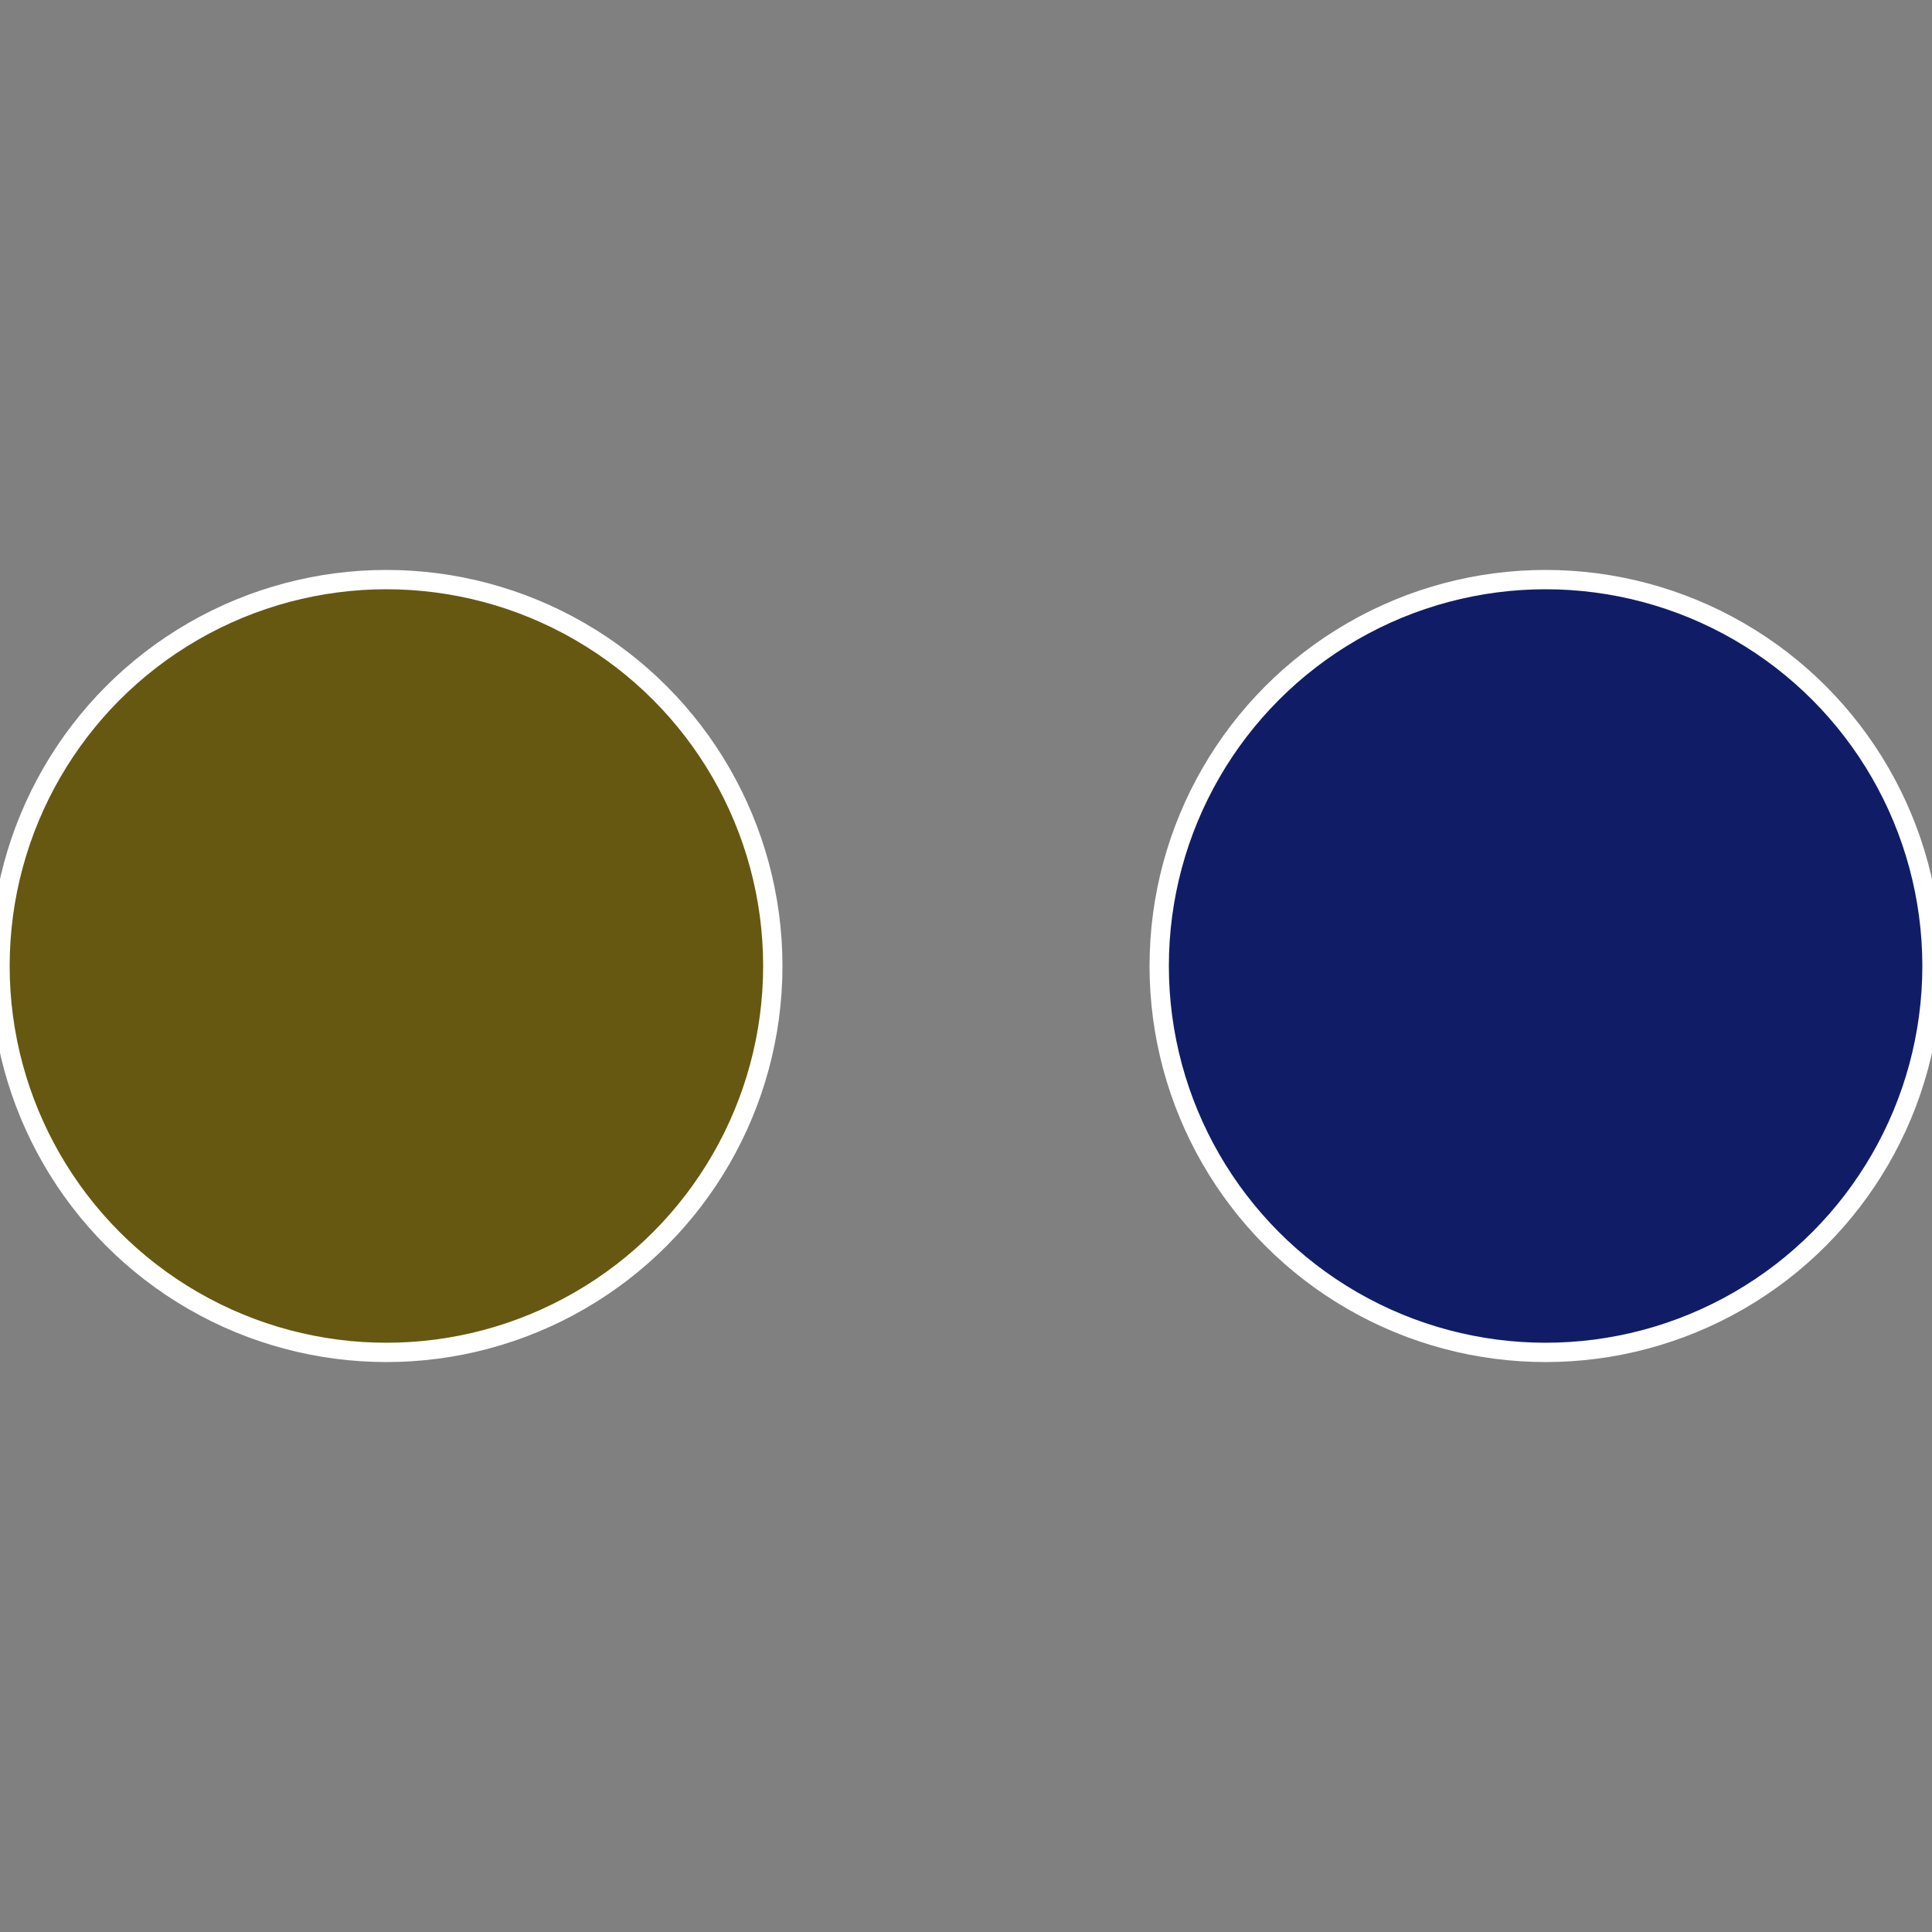
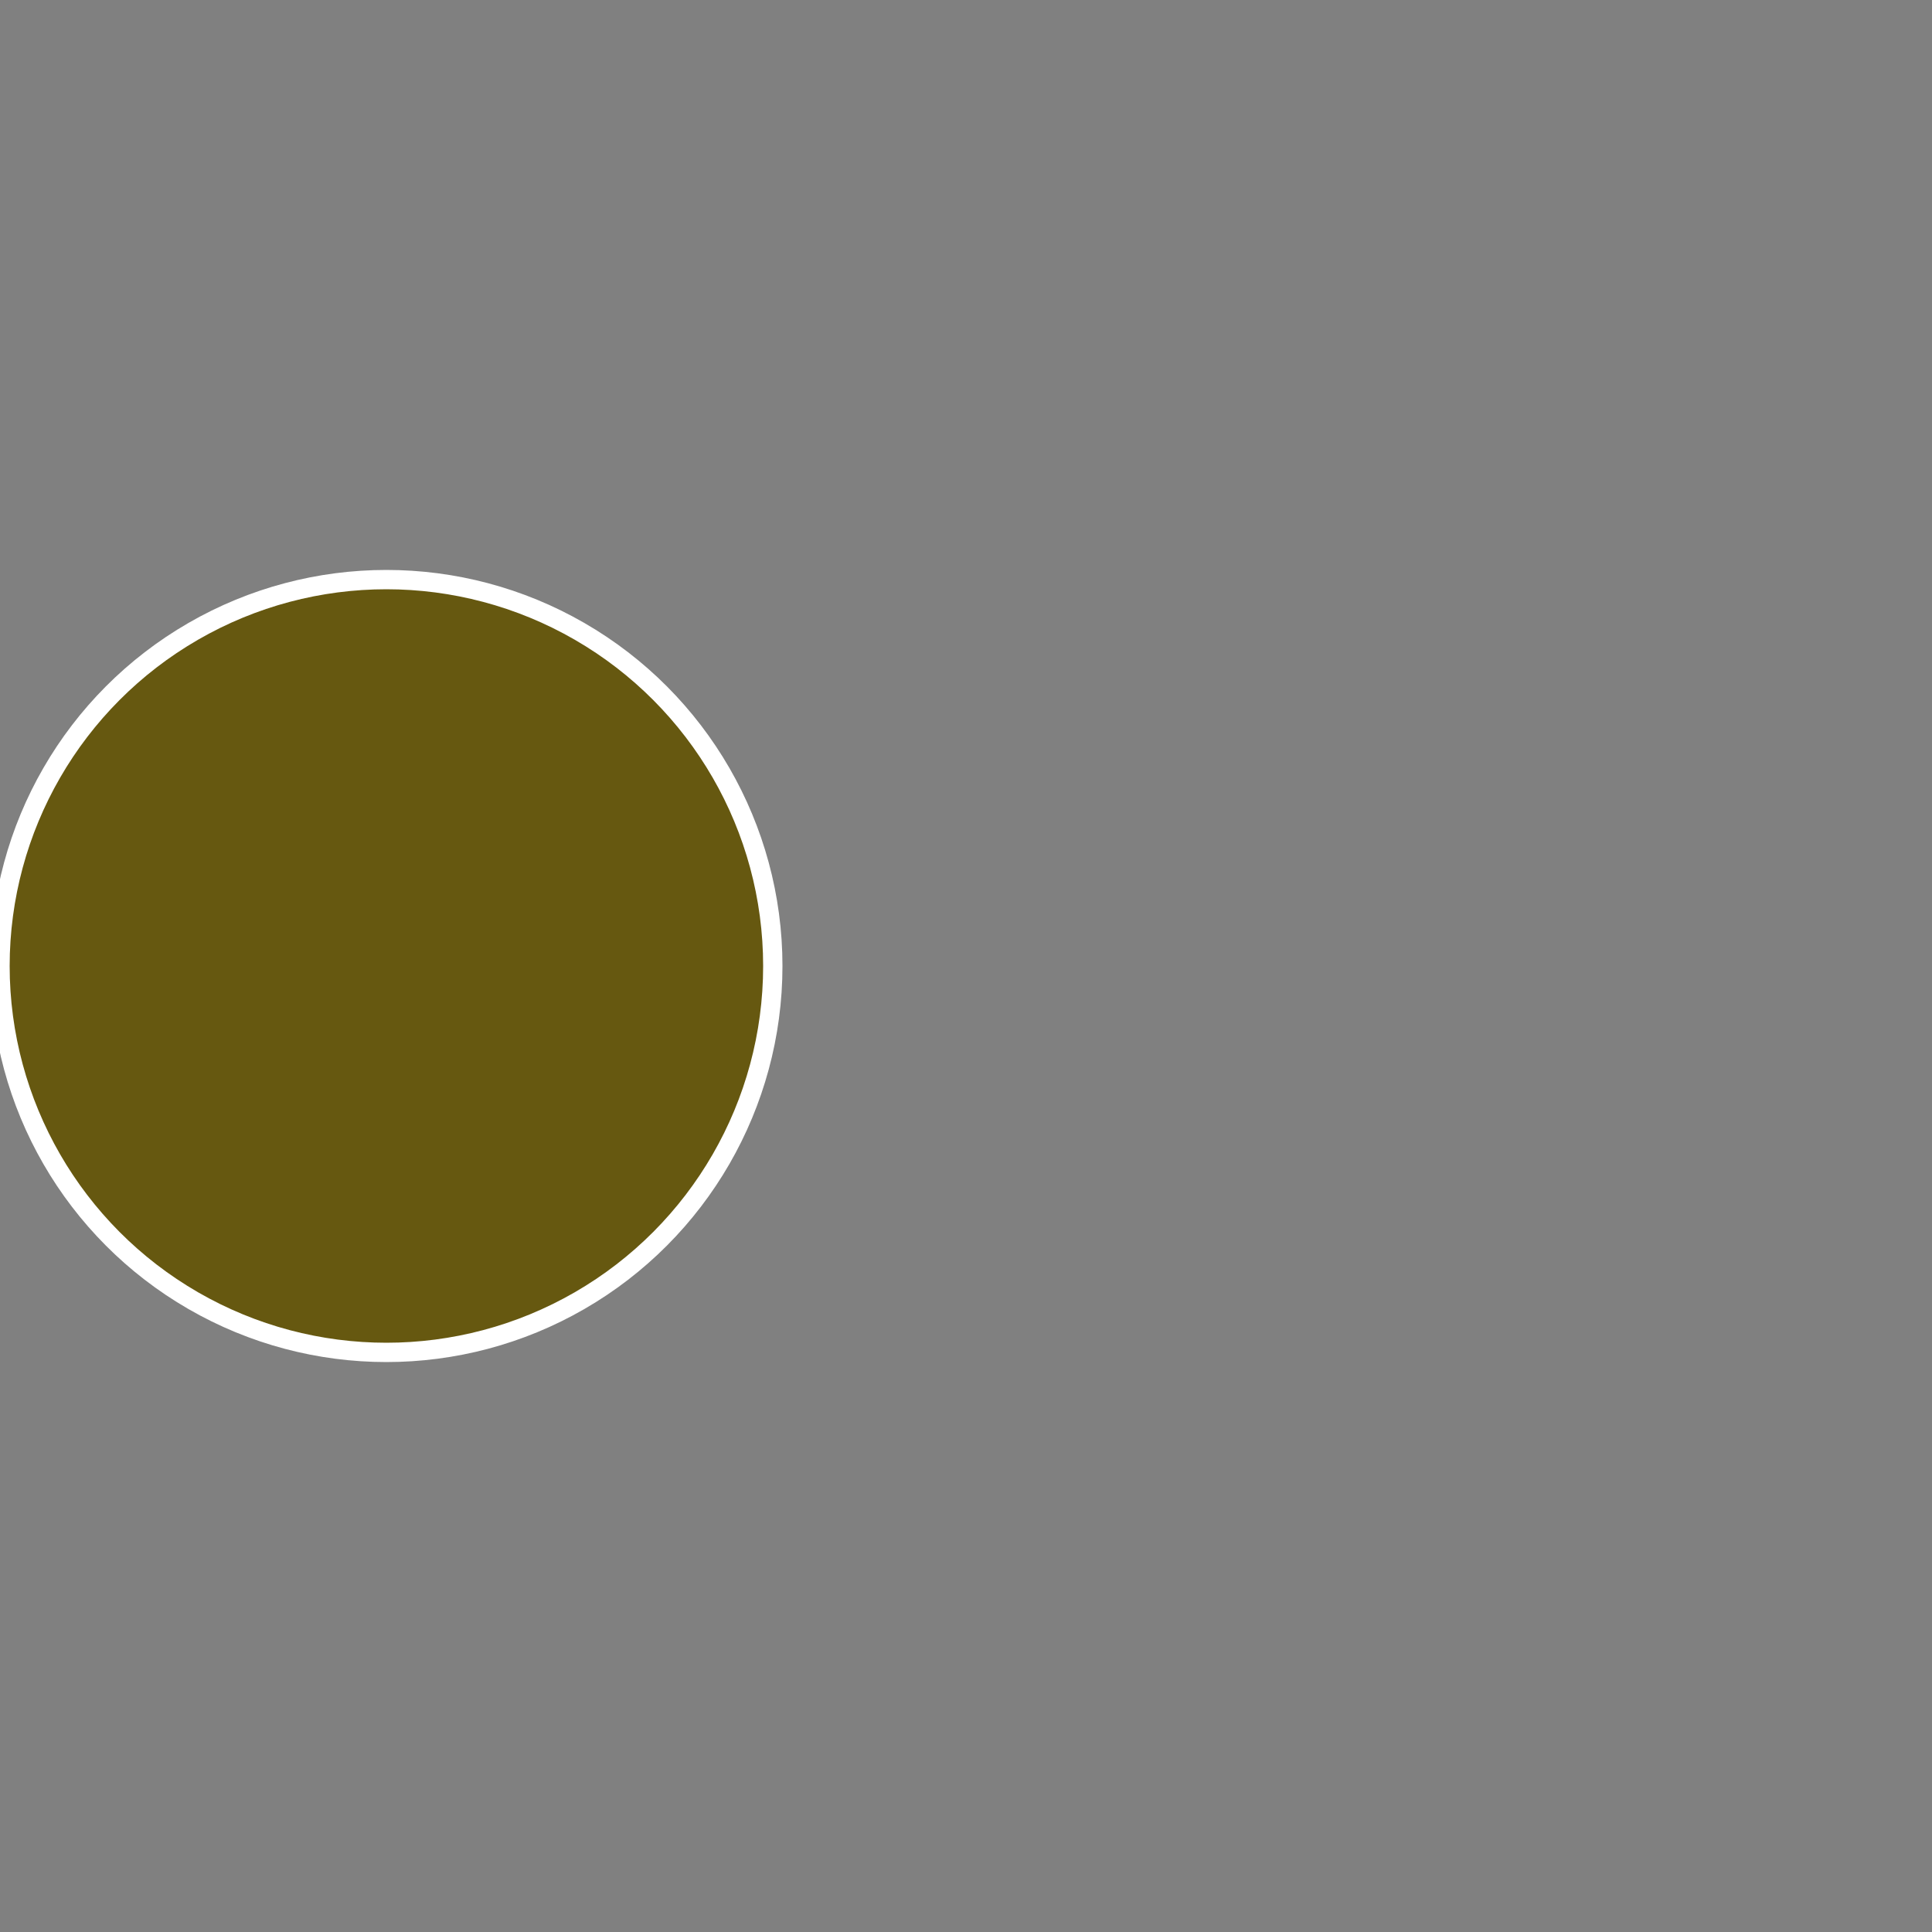
<svg xmlns="http://www.w3.org/2000/svg" width="500" height="500" viewBox="-1 -1 2 2">
  <rect x="-1" y="-1" width="2" height="2" fill="#808080" stroke="none" />
-   <circle cx="0.6" cy="0" r="0.4" fill="#101d66" stroke="#fff" stroke-width="1%" />
  <circle cx="-0.6" cy="7.3478807948841E-17" r="0.4" fill="#665810" stroke="#fff" stroke-width="1%" />
</svg>